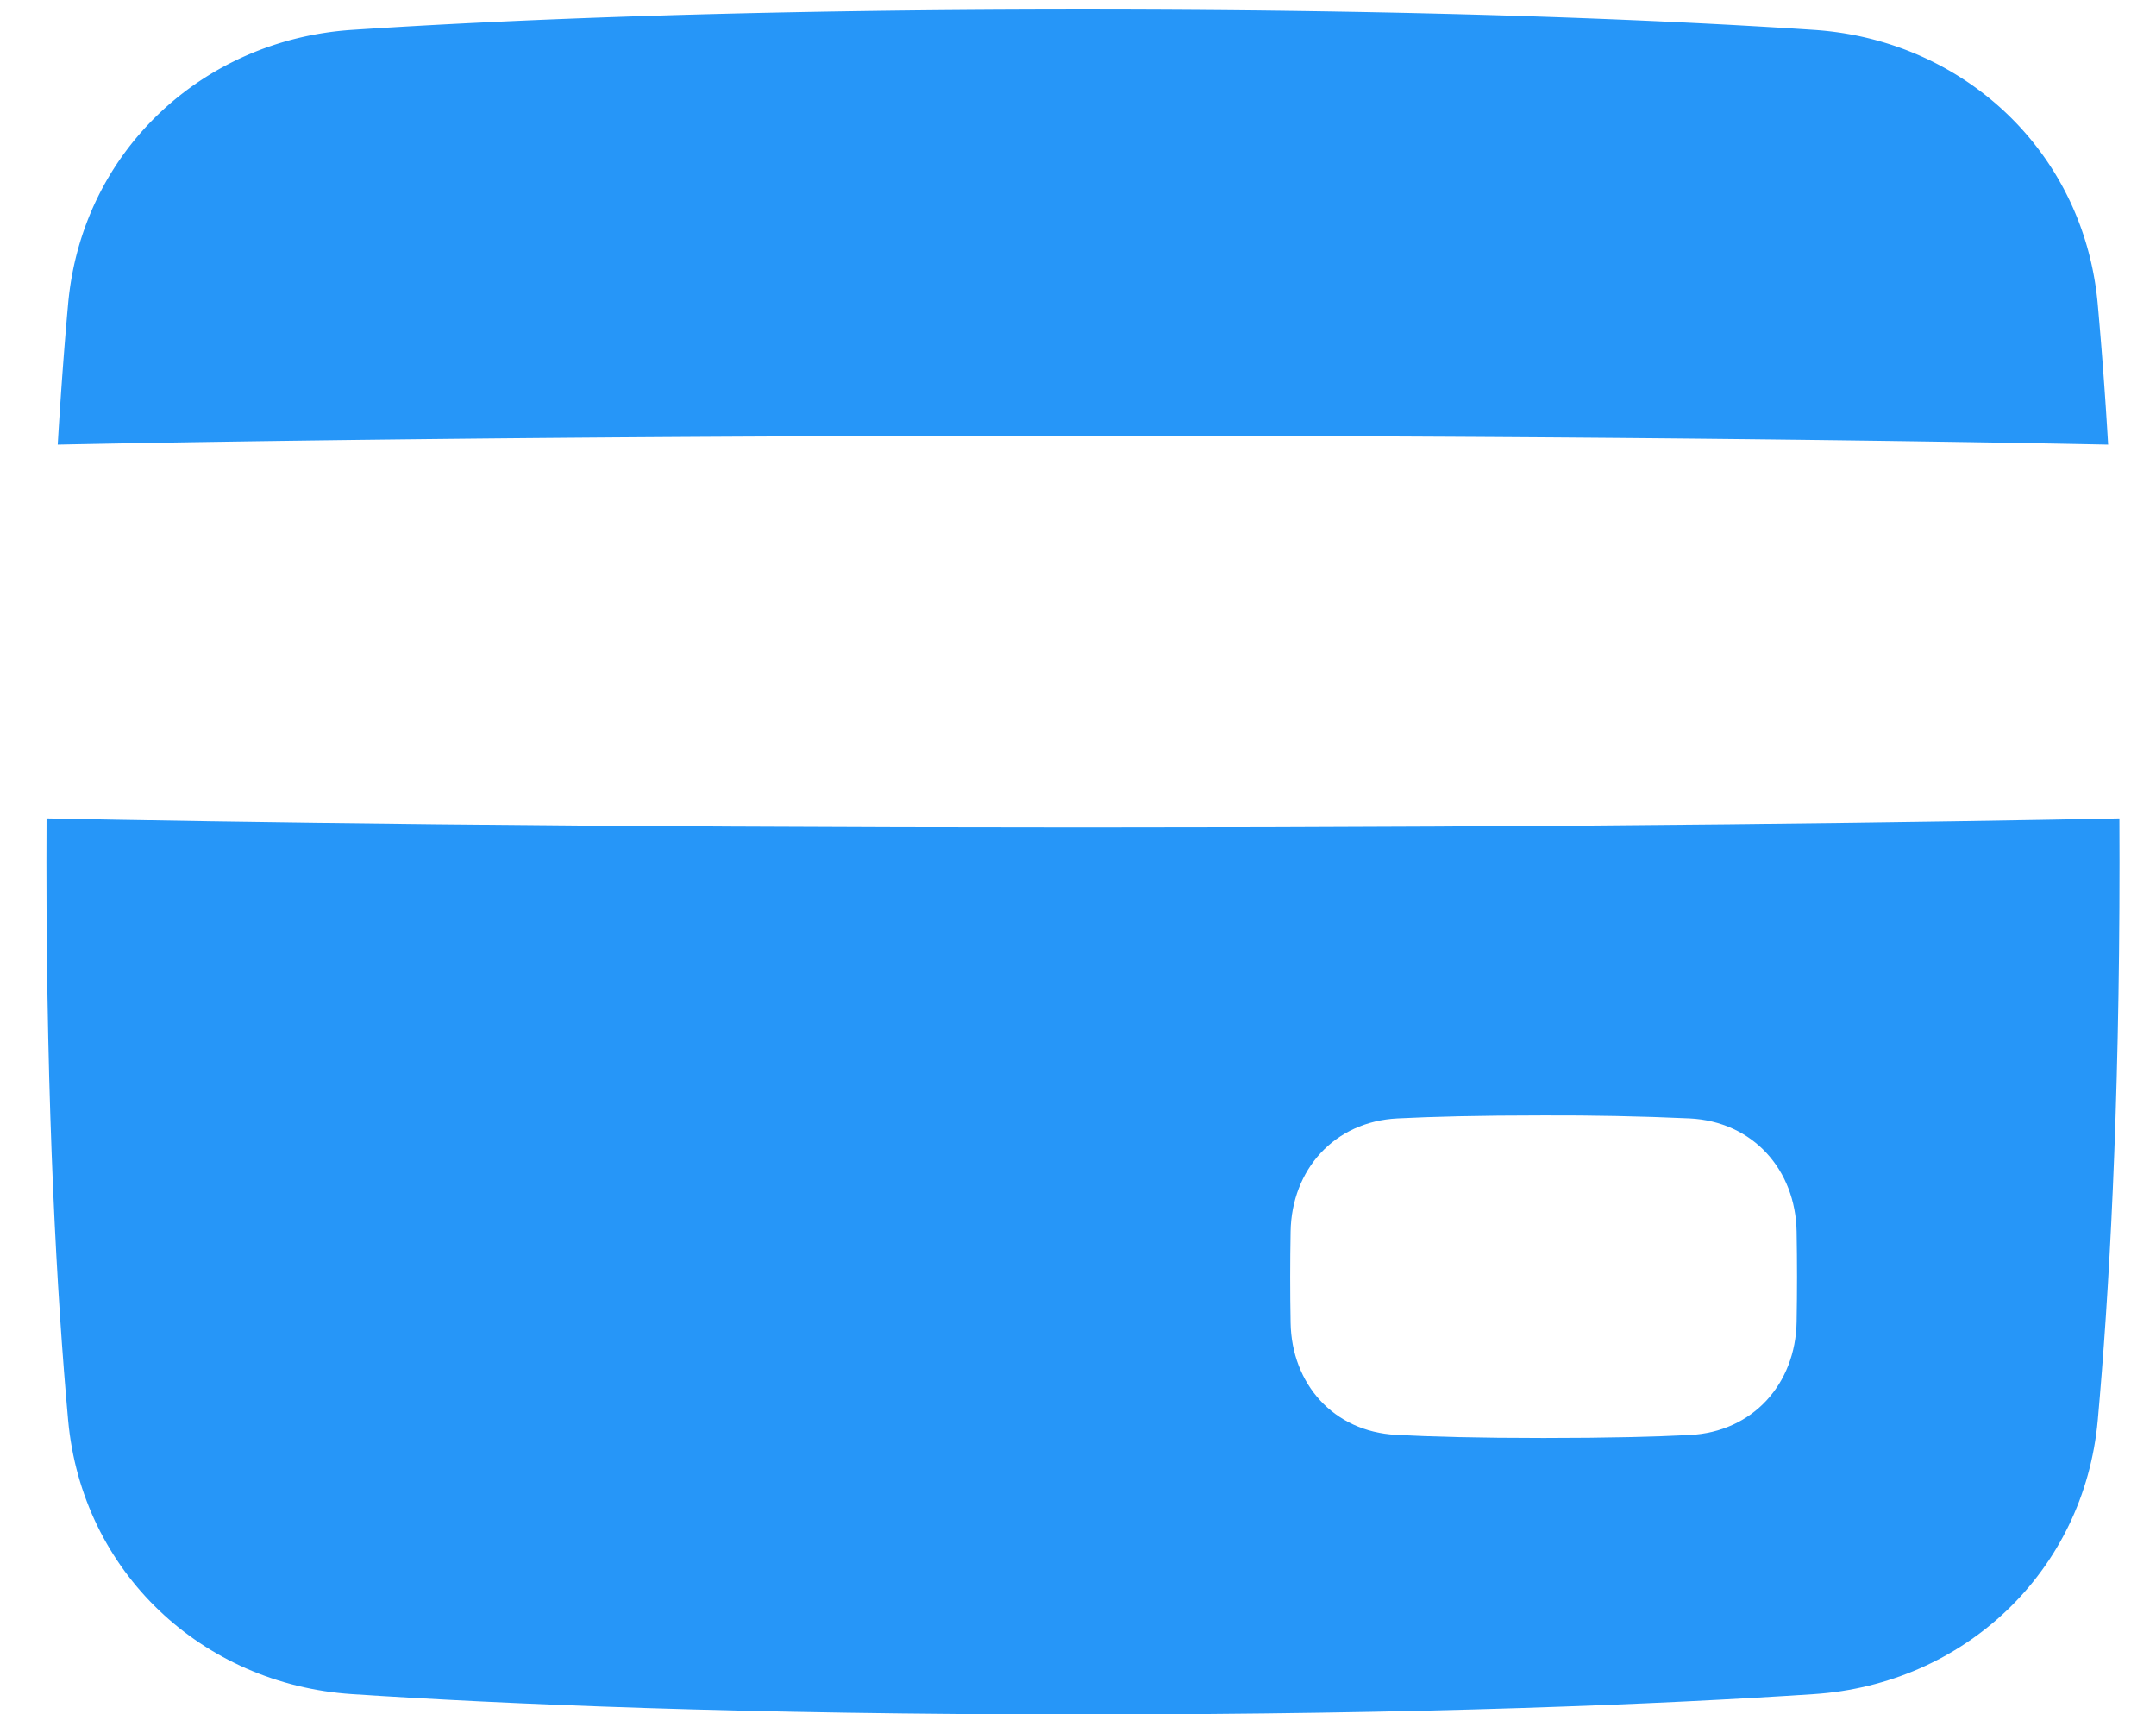
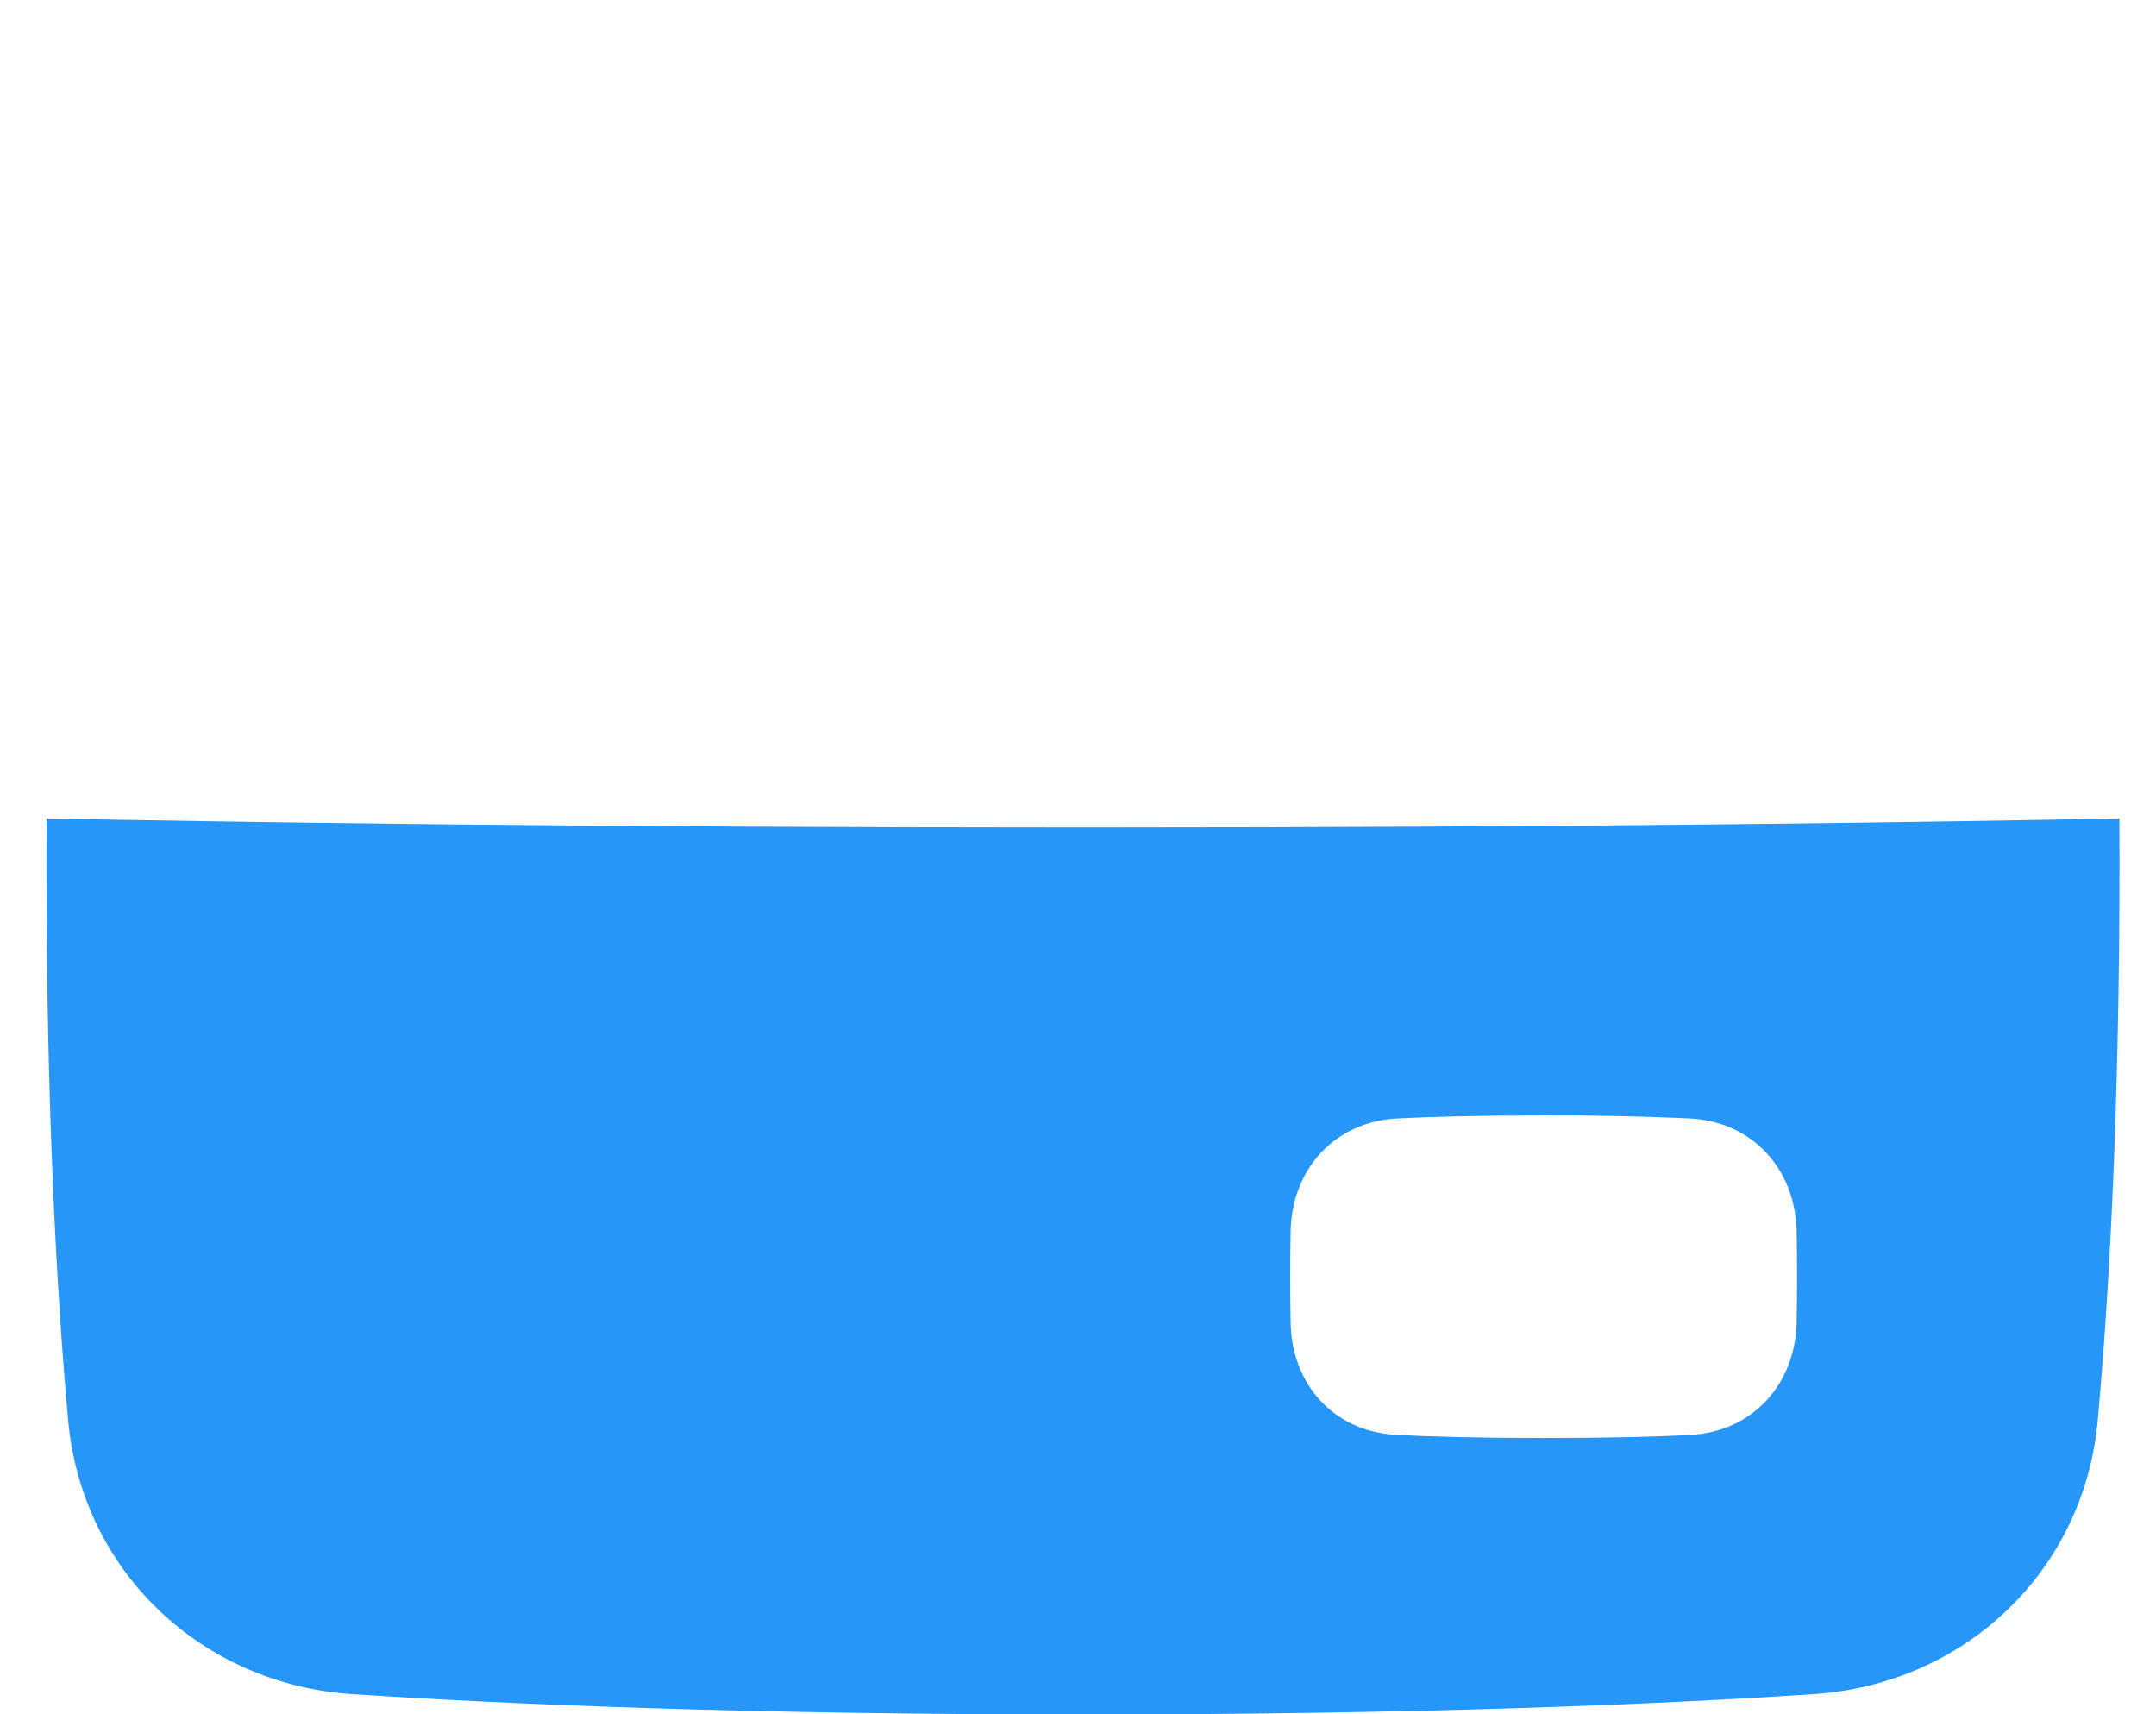
<svg xmlns="http://www.w3.org/2000/svg" width="39" height="31" fill="none">
  <path fill-rule="evenodd" clip-rule="evenodd" d="M19.589 31.006c-6.175 0-10.5-.189-13.22-.368-2.71-.178-4.888-2.208-5.137-4.958C1.03 23.445.84 20.13.84 15.589c0-.267 0-.528.002-.787 3.087.062 9.52.162 18.748.162 9.227 0 15.66-.1 18.748-.162l.002.787c0 4.54-.192 7.856-.393 10.092-.249 2.75-2.427 4.779-5.138 4.957-2.718.18-7.043.368-13.22.368zm3.757-8.734c-.01.55-.01 1.1 0 1.65.019 1.104.773 1.967 1.908 2.027.616.033 1.474.057 2.668.057 1.177 0 2.028-.023 2.64-.054 1.148-.056 1.918-.928 1.937-2.046.01-.545.01-1.09 0-1.634-.02-1.118-.789-1.99-1.937-2.046-.88-.04-1.76-.057-2.64-.054-1.177 0-2.027.023-2.64.054-1.148.056-1.917.928-1.936 2.046z" fill="#2696F8" />
-   <path d="M1.232 5.497c-.066.731-.13 1.578-.188 2.544 3.055-.062 9.377-.16 18.545-.16 9.167 0 15.49.098 18.545.16a82.792 82.792 0 00-.188-2.543c-.249-2.75-2.427-4.78-5.138-4.958C30.09.36 25.765.172 19.588.172c-6.174 0-10.5.189-13.218.368-2.711.178-4.89 2.207-5.138 4.957z" fill="#2696F8" />
</svg>